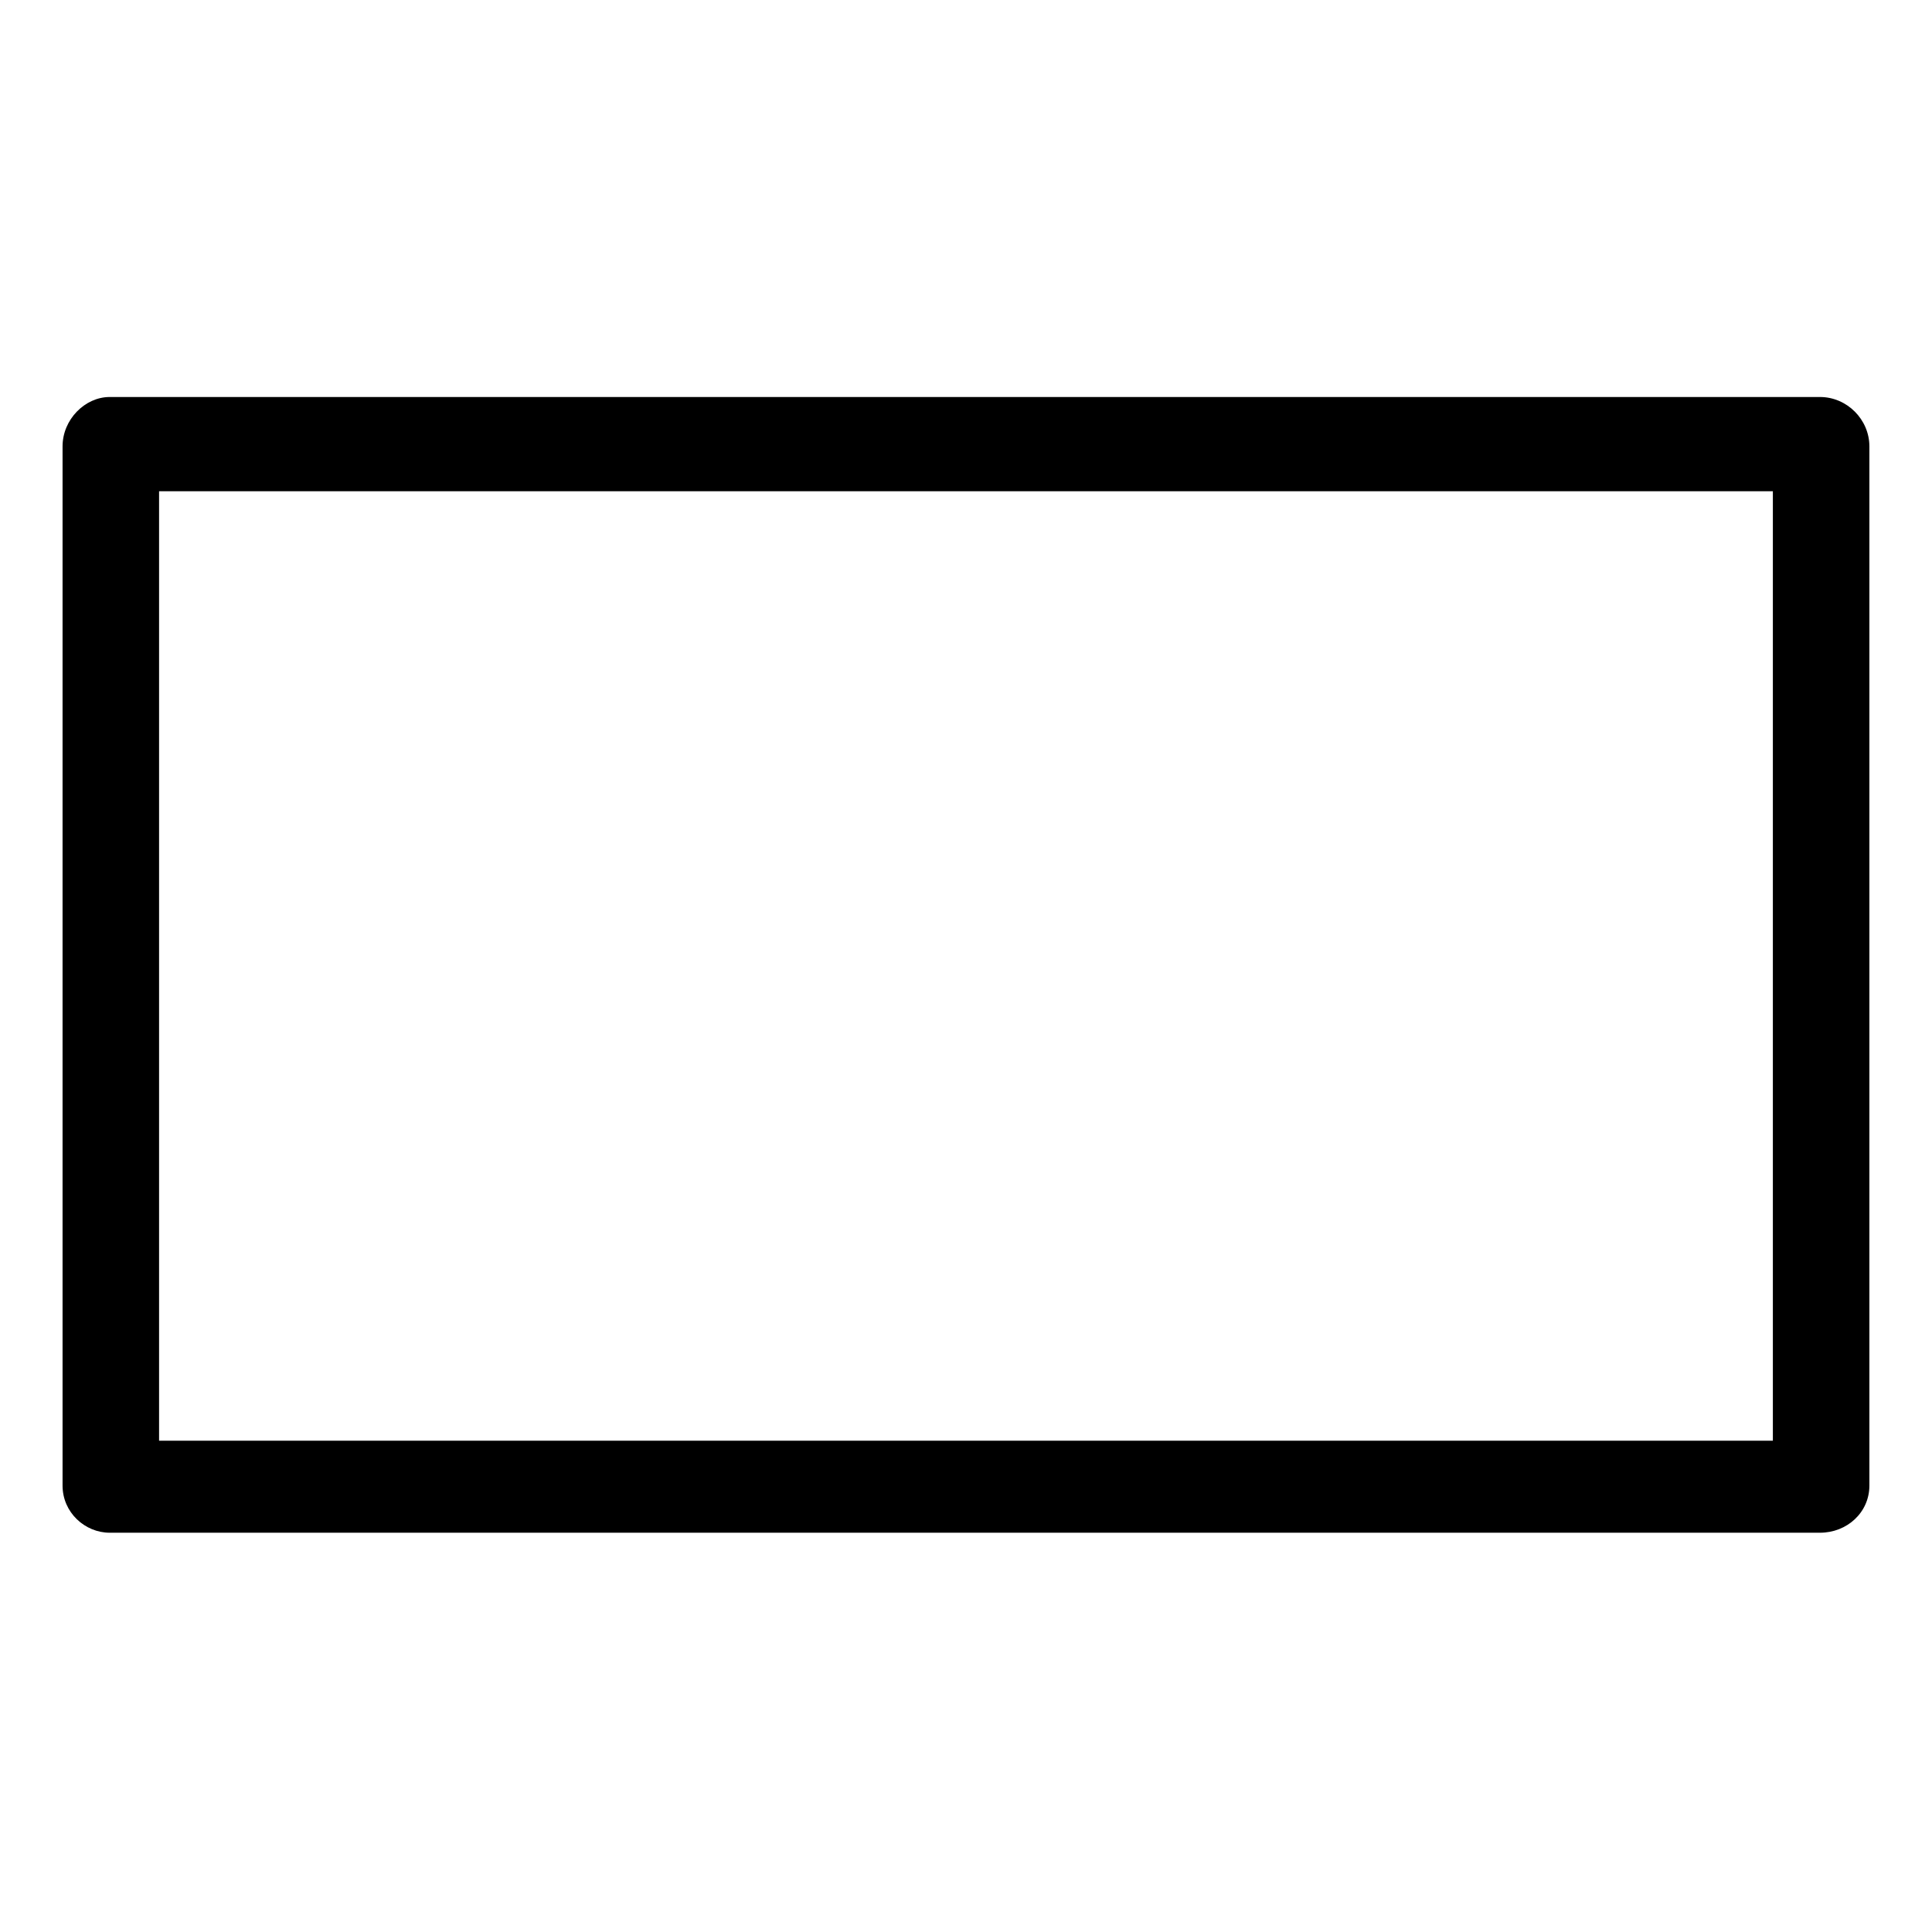
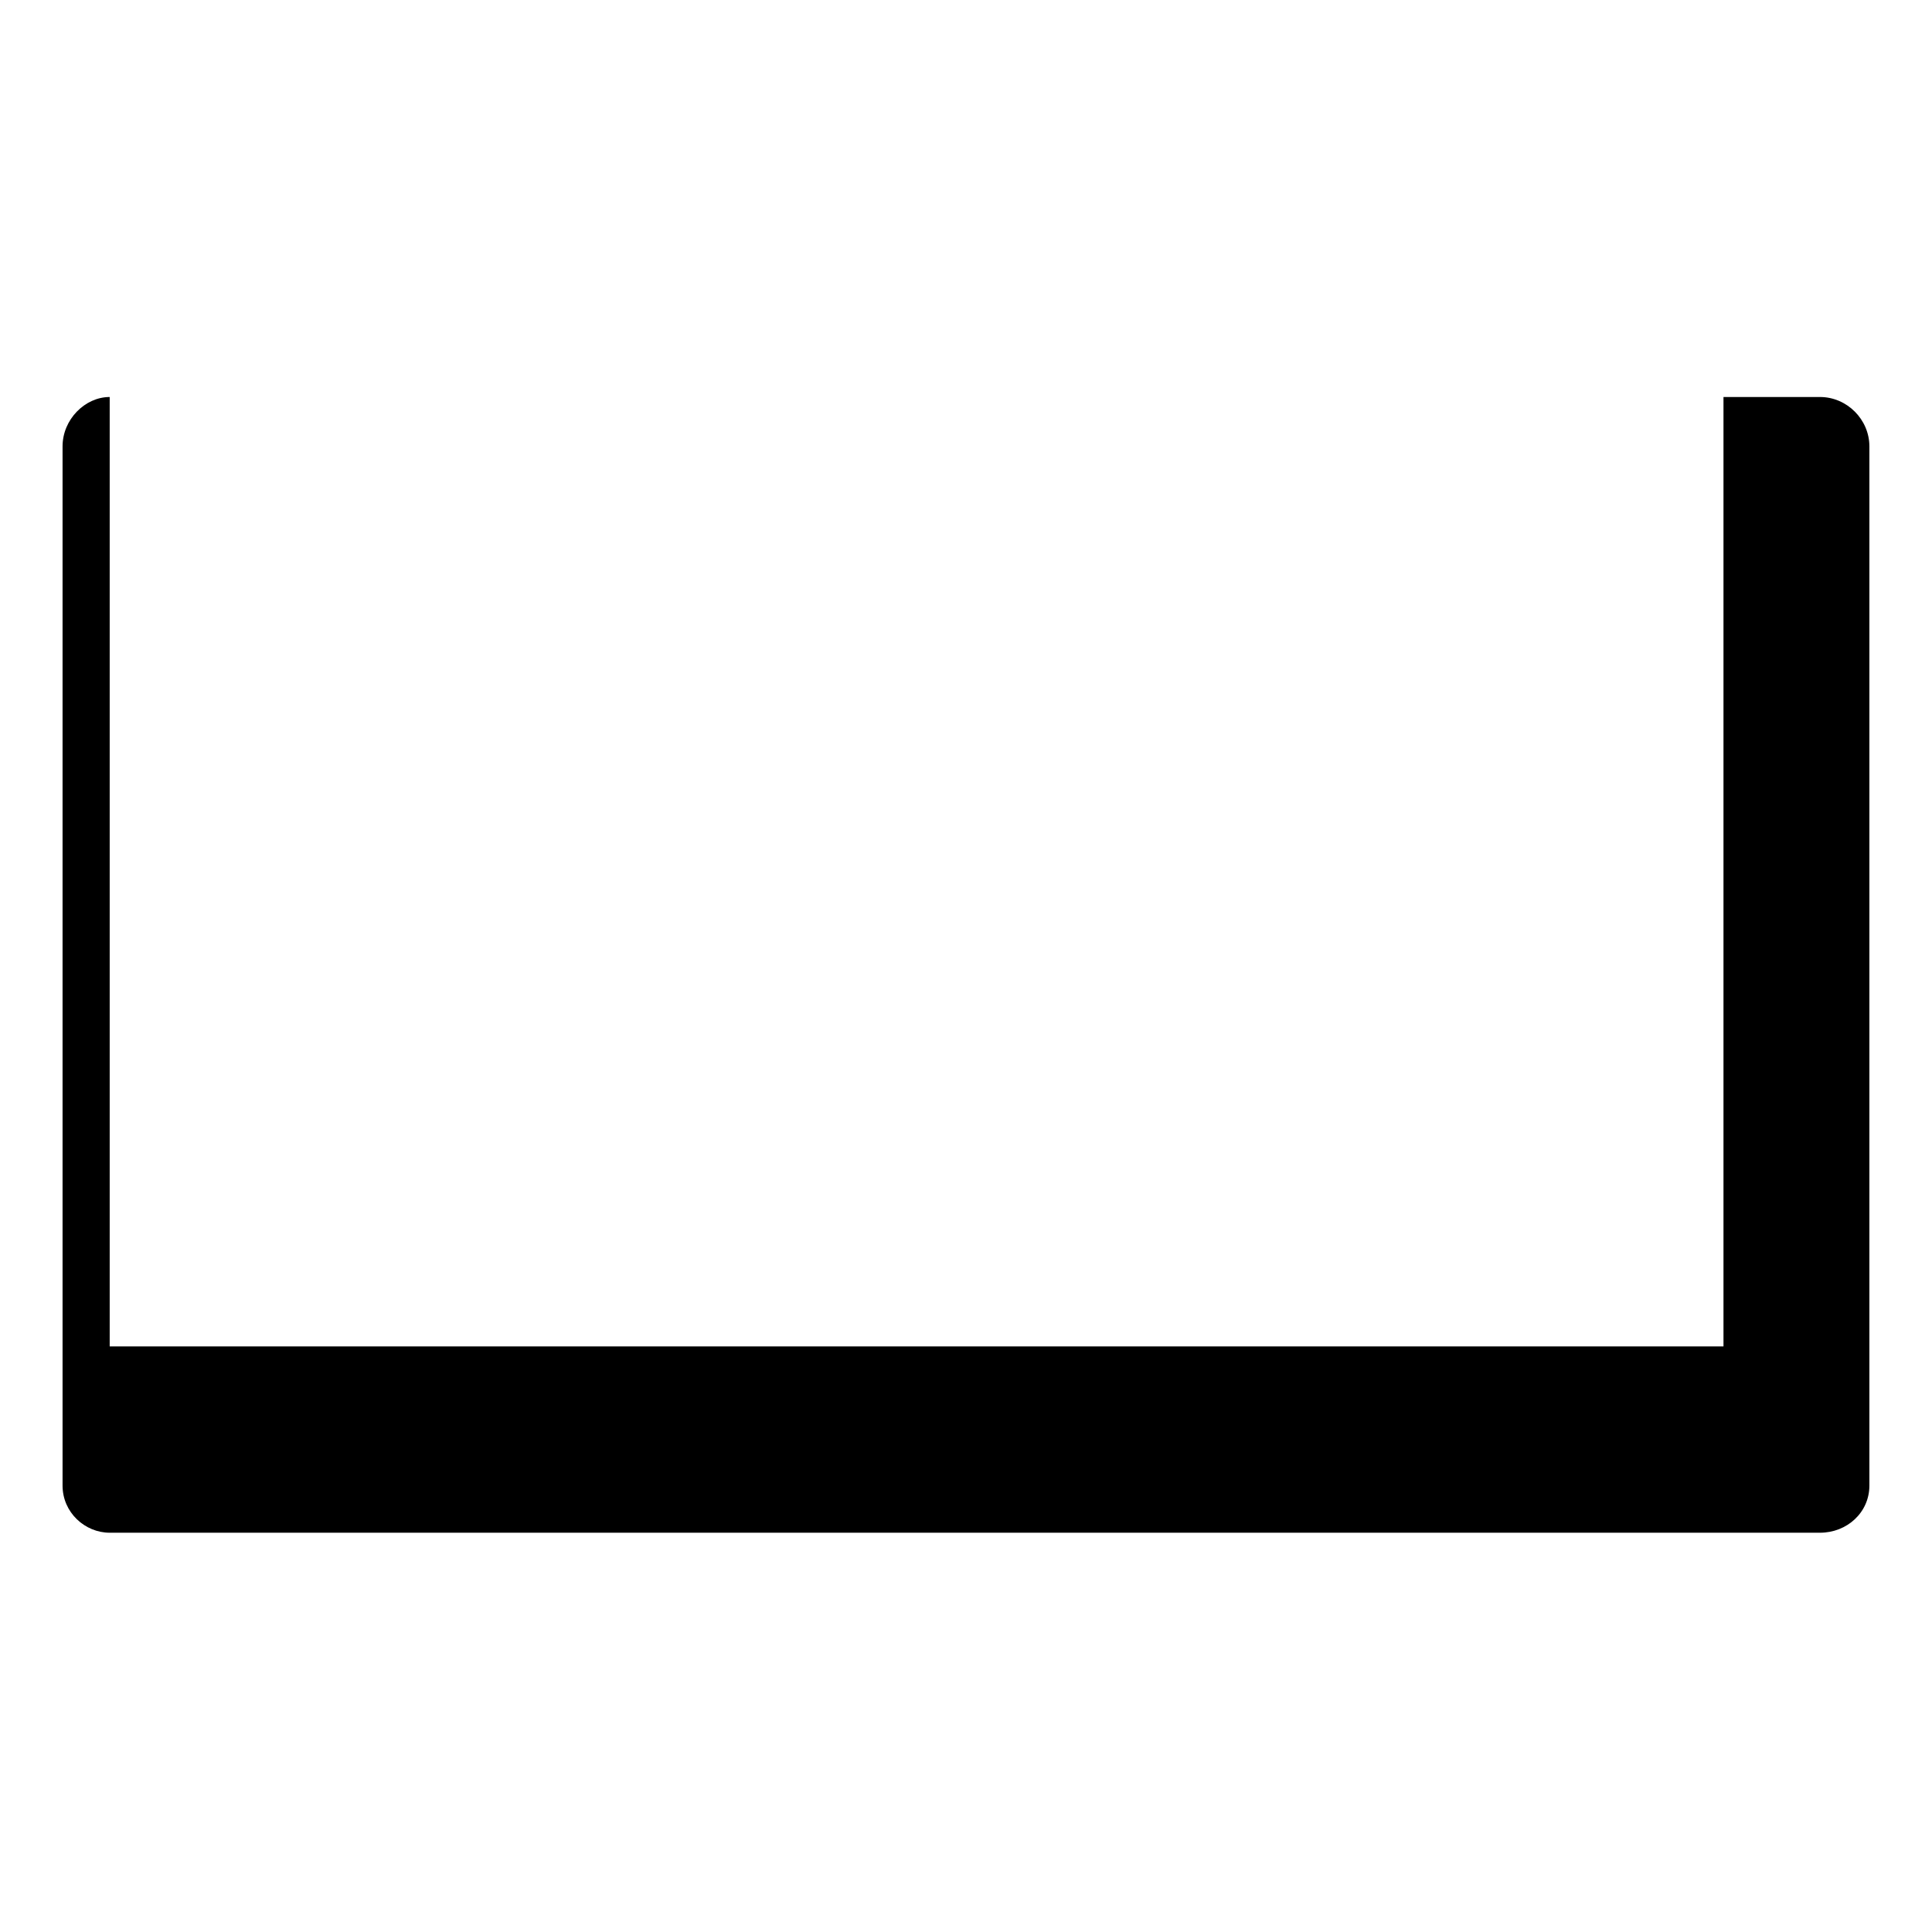
<svg xmlns="http://www.w3.org/2000/svg" fill="#000000" width="800px" height="800px" version="1.1" viewBox="144 144 512 512">
-   <path d="m173.07 249.21h453.25c7.137 0 13.086 5.949 13.086 13.086v275.4c0 7.137-5.949 12.492-13.086 12.492h-453.25c-6.543 0-12.492-5.352-12.492-12.492v-275.4c0-7.137 5.949-13.086 12.492-13.086zm13.086 24.98h427.67v251.61h-427.67z" fill-rule="evenodd" />
+   <path d="m173.07 249.21h453.25c7.137 0 13.086 5.949 13.086 13.086v275.4c0 7.137-5.949 12.492-13.086 12.492h-453.25c-6.543 0-12.492-5.352-12.492-12.492v-275.4c0-7.137 5.949-13.086 12.492-13.086zh427.67v251.61h-427.67z" fill-rule="evenodd" />
</svg>